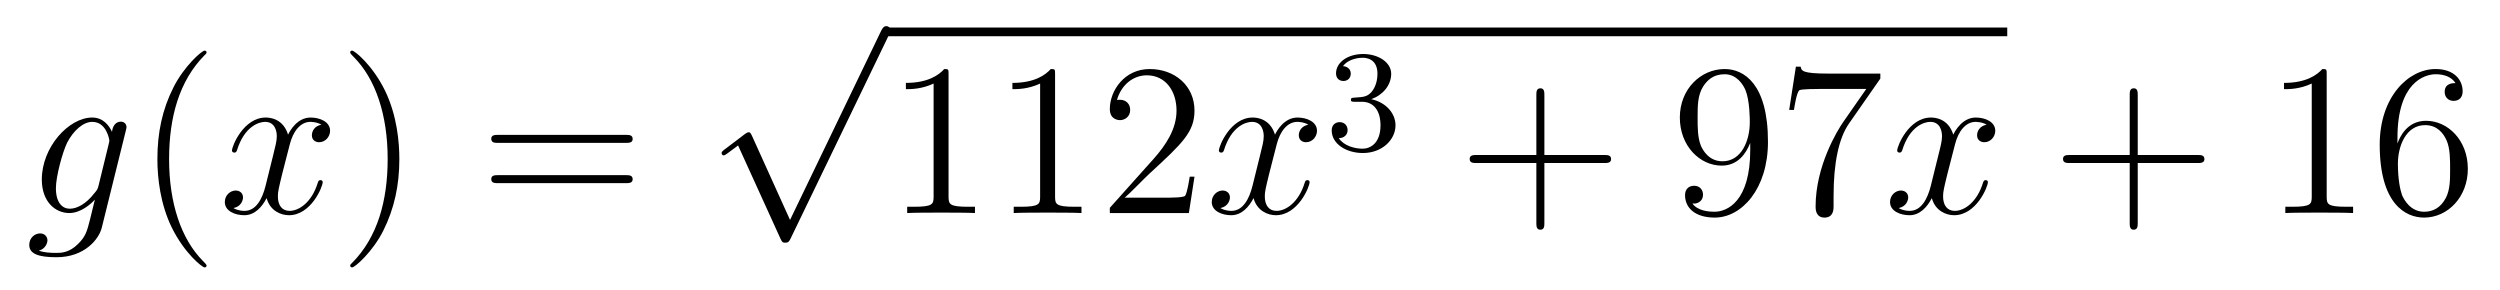
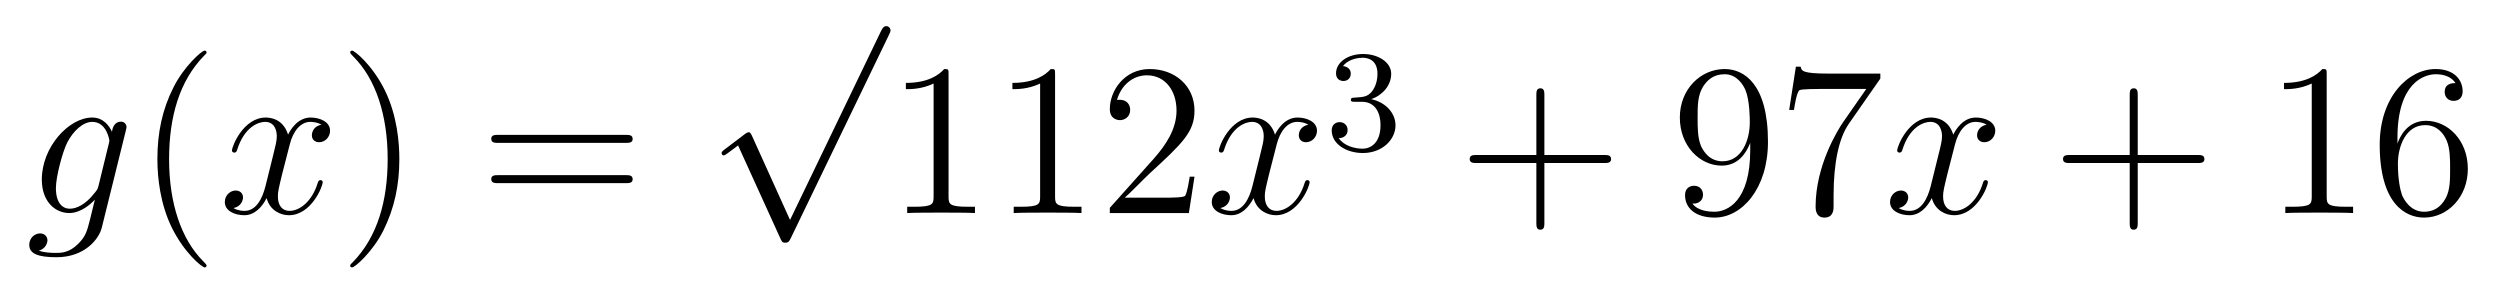
<svg xmlns="http://www.w3.org/2000/svg" height="16pt" version="1.1" viewBox="0 -16 138 16" width="138pt">
  <g id="page1">
    <g transform="matrix(1 0 0 1 -127 650)">
      <path d="M132.441 -655.758C132.393 -655.567 132.369 -655.519 132.213 -655.34C131.723 -654.706 131.221 -654.479 130.851 -654.479C130.456 -654.479 130.086 -654.79 130.086 -655.615C130.086 -656.248 130.444 -657.587 130.707 -658.125C131.054 -658.794 131.592 -659.273 132.094 -659.273C132.883 -659.273 133.038 -658.293 133.038 -658.221L133.002 -658.053L132.441 -655.758ZM133.182 -658.723C133.026 -659.069 132.692 -659.512 132.094 -659.512C130.791 -659.512 129.308 -657.874 129.308 -656.093C129.308 -654.85 130.062 -654.24 130.827 -654.24C131.46 -654.24 132.022 -654.742 132.237 -654.981L131.974 -653.905C131.807 -653.248 131.735 -652.949 131.305 -652.531C130.815 -652.04 130.36 -652.04 130.098 -652.04C129.739 -652.04 129.44 -652.064 129.141 -652.16C129.524 -652.267 129.619 -652.602 129.619 -652.734C129.619 -652.925 129.476 -653.116 129.213 -653.116C128.926 -653.116 128.615 -652.877 128.615 -652.483C128.615 -651.993 129.105 -651.801 130.121 -651.801C131.663 -651.801 132.464 -652.793 132.62 -653.439L133.947 -658.794C133.983 -658.938 133.983 -658.962 133.983 -658.986C133.983 -659.153 133.851 -659.285 133.672 -659.285C133.385 -659.285 133.218 -659.046 133.182 -658.723Z" fill-rule="evenodd" />
      <path d="M138.402 -651.335C138.402 -651.371 138.402 -651.395 138.199 -651.598C137.003 -652.806 136.334 -654.778 136.334 -657.217C136.334 -659.536 136.896 -661.532 138.282 -662.943C138.402 -663.05 138.402 -663.074 138.402 -663.11C138.402 -663.182 138.342 -663.206 138.294 -663.206C138.139 -663.206 137.159 -662.345 136.573 -661.173C135.963 -659.966 135.688 -658.687 135.688 -657.217C135.688 -656.152 135.855 -654.73 136.477 -653.451C137.182 -652.017 138.163 -651.239 138.294 -651.239C138.342 -651.239 138.402 -651.263 138.402 -651.335Z" fill-rule="evenodd" />
      <path d="M144.742 -659.117C144.359 -659.046 144.216 -658.759 144.216 -658.532C144.216 -658.245 144.443 -658.149 144.61 -658.149C144.969 -658.149 145.22 -658.46 145.22 -658.782C145.22 -659.285 144.646 -659.512 144.144 -659.512C143.415 -659.512 143.008 -658.794 142.901 -658.567C142.626 -659.464 141.884 -659.512 141.669 -659.512C140.45 -659.512 139.804 -657.946 139.804 -657.683C139.804 -657.635 139.852 -657.575 139.936 -657.575C140.032 -657.575 140.056 -657.647 140.079 -657.695C140.486 -659.022 141.287 -659.273 141.633 -659.273C142.172 -659.273 142.279 -658.771 142.279 -658.484C142.279 -658.221 142.207 -657.946 142.064 -657.372L141.657 -655.734C141.478 -655.017 141.132 -654.36 140.498 -654.36C140.438 -654.36 140.139 -654.36 139.888 -654.515C140.318 -654.599 140.414 -654.957 140.414 -655.101C140.414 -655.34 140.235 -655.483 140.008 -655.483C139.721 -655.483 139.41 -655.232 139.41 -654.85C139.41 -654.348 139.972 -654.12 140.486 -654.12C141.06 -654.12 141.466 -654.575 141.717 -655.065C141.908 -654.36 142.506 -654.12 142.948 -654.12C144.168 -654.12 144.813 -655.687 144.813 -655.949C144.813 -656.009 144.765 -656.057 144.694 -656.057C144.586 -656.057 144.574 -655.997 144.538 -655.902C144.216 -654.85 143.522 -654.36 142.984 -654.36C142.566 -654.36 142.339 -654.67 142.339 -655.16C142.339 -655.423 142.387 -655.615 142.578 -656.404L142.996 -658.029C143.176 -658.747 143.582 -659.273 144.132 -659.273C144.156 -659.273 144.491 -659.273 144.742 -659.117Z" fill-rule="evenodd" />
      <path d="M149.044 -657.217C149.044 -658.125 148.925 -659.607 148.255 -660.994C147.55 -662.428 146.57 -663.206 146.438 -663.206C146.39 -663.206 146.331 -663.182 146.331 -663.11C146.331 -663.074 146.331 -663.05 146.534 -662.847C147.729 -661.64 148.399 -659.667 148.399 -657.228C148.399 -654.909 147.837 -652.913 146.45 -651.502C146.331 -651.395 146.331 -651.371 146.331 -651.335C146.331 -651.263 146.39 -651.239 146.438 -651.239C146.593 -651.239 147.574 -652.1 148.16 -653.272C148.769 -654.491 149.044 -655.782 149.044 -657.217Z" fill-rule="evenodd" />
      <path d="M161.541 -658.113C161.708 -658.113 161.923 -658.113 161.923 -658.328C161.923 -658.555 161.72 -658.555 161.541 -658.555H154.5C154.332 -658.555 154.117 -658.555 154.117 -658.34C154.117 -658.113 154.32 -658.113 154.5 -658.113H161.541ZM161.541 -655.89C161.708 -655.89 161.923 -655.89 161.923 -656.105C161.923 -656.332 161.72 -656.332 161.541 -656.332H154.5C154.332 -656.332 154.117 -656.332 154.117 -656.117C154.117 -655.89 154.32 -655.89 154.5 -655.89H161.541Z" fill-rule="evenodd" />
      <path d="M170.61 -653.859L168.506 -658.509C168.423 -658.701 168.363 -658.701 168.327 -658.701C168.315 -658.701 168.255 -658.701 168.124 -658.605L166.988 -657.744C166.833 -657.625 166.833 -657.589 166.833 -657.553C166.833 -657.493 166.868 -657.422 166.952 -657.422C167.024 -657.422 167.227 -657.589 167.359 -657.685C167.43 -657.744 167.61 -657.876 167.741 -657.972L170.096 -652.795C170.18 -652.604 170.24 -652.604 170.347 -652.604C170.527 -652.604 170.562 -652.676 170.646 -652.843L176.073 -664.08C176.157 -664.248 176.157 -664.295 176.157 -664.319C176.157 -664.439 176.061 -664.558 175.918 -664.558C175.822 -664.558 175.738 -664.498 175.643 -664.307L170.61 -653.859Z" fill-rule="evenodd" />
-       <path d="M176 -664H237.8V-664.48H176" />
      <path d="M179.36 -661.902C179.36 -662.178 179.36 -662.189 179.121 -662.189C178.834 -661.867 178.236 -661.424 177.005 -661.424V-661.078C177.28 -661.078 177.877 -661.078 178.535 -661.388V-655.16C178.535 -654.73 178.499 -654.587 177.447 -654.587H177.077V-654.24C177.399 -654.264 178.559 -654.264 178.953 -654.264C179.348 -654.264 180.495 -654.264 180.818 -654.24V-654.587H180.448C179.396 -654.587 179.36 -654.73 179.36 -655.16V-661.902ZM185.24 -661.902C185.24 -662.178 185.24 -662.189 185.001 -662.189C184.714 -661.867 184.116 -661.424 182.885 -661.424V-661.078C183.16 -661.078 183.757 -661.078 184.415 -661.388V-655.16C184.415 -654.73 184.379 -654.587 183.327 -654.587H182.957V-654.24C183.279 -654.264 184.439 -654.264 184.833 -654.264C185.228 -654.264 186.375 -654.264 186.698 -654.24V-654.587H186.328C185.276 -654.587 185.24 -654.73 185.24 -655.16V-661.902ZM192.936 -656.248H192.673C192.638 -656.045 192.542 -655.387 192.422 -655.196C192.34 -655.089 191.658 -655.089 191.299 -655.089H189.087C189.41 -655.364 190.139 -656.129 190.45 -656.416C192.268 -658.089 192.936 -658.711 192.936 -659.894C192.936 -661.269 191.849 -662.189 190.462 -662.189S188.262 -661.006 188.262 -659.978C188.262 -659.368 188.789 -659.368 188.824 -659.368C189.076 -659.368 189.386 -659.547 189.386 -659.93C189.386 -660.265 189.159 -660.492 188.824 -660.492C188.717 -660.492 188.693 -660.492 188.657 -660.48C188.884 -661.293 189.53 -661.843 190.307 -661.843C191.323 -661.843 191.944 -660.994 191.944 -659.894C191.944 -658.878 191.359 -657.993 190.677 -657.228L188.262 -654.527V-654.24H192.626L192.936 -656.248Z" fill-rule="evenodd" />
      <path d="M199.22 -659.117C198.838 -659.046 198.694 -658.759 198.694 -658.532C198.694 -658.245 198.922 -658.149 199.088 -658.149C199.447 -658.149 199.698 -658.46 199.698 -658.782C199.698 -659.285 199.124 -659.512 198.622 -659.512C197.893 -659.512 197.486 -658.794 197.38 -658.567C197.104 -659.464 196.363 -659.512 196.148 -659.512C194.928 -659.512 194.282 -657.946 194.282 -657.683C194.282 -657.635 194.33 -657.575 194.414 -657.575C194.51 -657.575 194.534 -657.647 194.558 -657.695C194.964 -659.022 195.766 -659.273 196.112 -659.273C196.65 -659.273 196.758 -658.771 196.758 -658.484C196.758 -658.221 196.686 -657.946 196.542 -657.372L196.136 -655.734C195.956 -655.017 195.61 -654.36 194.976 -654.36C194.916 -654.36 194.618 -654.36 194.366 -654.515C194.797 -654.599 194.892 -654.957 194.892 -655.101C194.892 -655.34 194.713 -655.483 194.486 -655.483C194.2 -655.483 193.889 -655.232 193.889 -654.85C193.889 -654.348 194.45 -654.12 194.964 -654.12C195.538 -654.12 195.944 -654.575 196.195 -655.065C196.387 -654.36 196.985 -654.12 197.426 -654.12C198.647 -654.12 199.291 -655.687 199.291 -655.949C199.291 -656.009 199.243 -656.057 199.172 -656.057C199.064 -656.057 199.052 -655.997 199.016 -655.902C198.694 -654.85 198.001 -654.36 197.462 -654.36C197.045 -654.36 196.817 -654.67 196.817 -655.16C196.817 -655.423 196.865 -655.615 197.057 -656.404L197.474 -658.029C197.654 -658.747 198.06 -659.273 198.611 -659.273C198.635 -659.273 198.97 -659.273 199.22 -659.117Z" fill-rule="evenodd" />
      <path d="M202.176 -660.382C202.806 -660.382 203.204 -659.919 203.204 -659.082C203.204 -658.087 202.638 -657.792 202.216 -657.792C201.778 -657.792 201.18 -657.951 200.9 -658.373C201.188 -658.373 201.388 -658.557 201.388 -658.82C201.388 -659.075 201.204 -659.258 200.948 -659.258C200.734 -659.258 200.51 -659.122 200.51 -658.804C200.51 -658.047 201.324 -657.553 202.232 -657.553C203.292 -657.553 204.032 -658.286 204.032 -659.082C204.032 -659.744 203.507 -660.35 202.694 -660.525C203.323 -660.748 203.794 -661.29 203.794 -661.927C203.794 -662.565 203.076 -663.019 202.248 -663.019C201.395 -663.019 200.749 -662.557 200.749 -661.951C200.749 -661.656 200.948 -661.529 201.156 -661.529C201.403 -661.529 201.563 -661.704 201.563 -661.935C201.563 -662.23 201.307 -662.342 201.132 -662.35C201.467 -662.788 202.08 -662.812 202.224 -662.812C202.43 -662.812 203.036 -662.748 203.036 -661.927C203.036 -661.369 202.806 -661.035 202.694 -660.907C202.456 -660.66 202.272 -660.644 201.786 -660.612C201.634 -660.605 201.57 -660.597 201.57 -660.493C201.57 -660.382 201.642 -660.382 201.778 -660.382H202.176Z" fill-rule="evenodd" />
      <path d="M212.25 -657.001H215.549C215.717 -657.001 215.932 -657.001 215.932 -657.217C215.932 -657.444 215.729 -657.444 215.549 -657.444H212.25V-660.743C212.25 -660.91 212.25 -661.126 212.034 -661.126C211.807 -661.126 211.807 -660.922 211.807 -660.743V-657.444H208.508C208.34 -657.444 208.126 -657.444 208.126 -657.228C208.126 -657.001 208.328 -657.001 208.508 -657.001H211.807V-653.702C211.807 -653.535 211.807 -653.32 212.022 -653.32C212.25 -653.32 212.25 -653.523 212.25 -653.702V-657.001Z" fill-rule="evenodd" />
      <path d="M223.613 -657.719C223.613 -654.897 222.358 -654.312 221.64 -654.312C221.353 -654.312 220.72 -654.348 220.421 -654.766H220.493C220.576 -654.742 221.006 -654.814 221.006 -655.256C221.006 -655.519 220.828 -655.746 220.517 -655.746C220.205 -655.746 220.014 -655.543 220.014 -655.232C220.014 -654.491 220.612 -653.989 221.652 -653.989C223.146 -653.989 224.592 -655.579 224.592 -658.173C224.592 -661.388 223.254 -662.189 222.202 -662.189C220.886 -662.189 219.727 -661.09 219.727 -659.512C219.727 -657.934 220.84 -656.858 222.035 -656.858C222.919 -656.858 223.374 -657.503 223.613 -658.113V-657.719ZM222.082 -657.097C221.329 -657.097 221.006 -657.707 220.898 -657.934C220.708 -658.388 220.708 -658.962 220.708 -659.5C220.708 -660.169 220.708 -660.743 221.018 -661.233C221.233 -661.556 221.556 -661.902 222.202 -661.902C222.883 -661.902 223.23 -661.305 223.349 -661.03C223.589 -660.444 223.589 -659.428 223.589 -659.249C223.589 -658.245 223.134 -657.097 222.082 -657.097ZM230.795 -661.663V-661.938H227.915C226.468 -661.938 226.444 -662.094 226.396 -662.321H226.133L225.763 -659.93H226.026C226.062 -660.145 226.169 -660.887 226.325 -661.018C226.421 -661.09 227.317 -661.09 227.484 -661.09H230.018L228.751 -659.273C228.428 -658.807 227.221 -656.846 227.221 -654.599C227.221 -654.467 227.221 -653.989 227.711 -653.989C228.214 -653.989 228.214 -654.455 228.214 -654.611V-655.208C228.214 -656.989 228.5 -658.376 229.062 -659.177L230.795 -661.663Z" fill-rule="evenodd" />
      <path d="M236.662 -659.117C236.279 -659.046 236.135 -658.759 236.135 -658.532C236.135 -658.245 236.363 -658.149 236.53 -658.149C236.888 -658.149 237.139 -658.46 237.139 -658.782C237.139 -659.285 236.566 -659.512 236.064 -659.512C235.334 -659.512 234.928 -658.794 234.821 -658.567C234.545 -659.464 233.804 -659.512 233.59 -659.512C232.369 -659.512 231.724 -657.946 231.724 -657.683C231.724 -657.635 231.772 -657.575 231.856 -657.575C231.952 -657.575 231.976 -657.647 232 -657.695C232.405 -659.022 233.207 -659.273 233.554 -659.273C234.091 -659.273 234.199 -658.771 234.199 -658.484C234.199 -658.221 234.127 -657.946 233.983 -657.372L233.578 -655.734C233.398 -655.017 233.051 -654.36 232.417 -654.36C232.358 -654.36 232.06 -654.36 231.808 -654.515C232.238 -654.599 232.333 -654.957 232.333 -655.101C232.333 -655.34 232.154 -655.483 231.928 -655.483C231.641 -655.483 231.33 -655.232 231.33 -654.85C231.33 -654.348 231.892 -654.12 232.405 -654.12C232.979 -654.12 233.386 -654.575 233.636 -655.065C233.828 -654.36 234.426 -654.12 234.868 -654.12C236.088 -654.12 236.732 -655.687 236.732 -655.949C236.732 -656.009 236.686 -656.057 236.614 -656.057C236.506 -656.057 236.494 -655.997 236.458 -655.902C236.135 -654.85 235.442 -654.36 234.904 -654.36C234.486 -654.36 234.258 -654.67 234.258 -655.16C234.258 -655.423 234.306 -655.615 234.498 -656.404L234.916 -658.029C235.096 -658.747 235.501 -659.273 236.052 -659.273C236.076 -659.273 236.411 -659.273 236.662 -659.117Z" fill-rule="evenodd" />
      <path d="M245.003 -657.001H248.302C248.468 -657.001 248.684 -657.001 248.684 -657.217C248.684 -657.444 248.482 -657.444 248.302 -657.444H245.003V-660.743C245.003 -660.91 245.003 -661.126 244.787 -661.126C244.56 -661.126 244.56 -660.922 244.56 -660.743V-657.444H241.261C241.093 -657.444 240.878 -657.444 240.878 -657.228C240.878 -657.001 241.081 -657.001 241.261 -657.001H244.56V-653.702C244.56 -653.535 244.56 -653.32 244.775 -653.32C245.003 -653.32 245.003 -653.523 245.003 -653.702V-657.001Z" fill-rule="evenodd" />
      <path d="M255.433 -661.902C255.433 -662.178 255.433 -662.189 255.193 -662.189C254.906 -661.867 254.309 -661.424 253.078 -661.424V-661.078C253.352 -661.078 253.95 -661.078 254.608 -661.388V-655.16C254.608 -654.73 254.572 -654.587 253.52 -654.587H253.15V-654.24C253.472 -654.264 254.632 -654.264 255.026 -654.264S256.568 -654.264 256.891 -654.24V-654.587H256.52C255.468 -654.587 255.433 -654.73 255.433 -655.16V-661.902ZM259.34 -658.4C259.34 -661.424 260.81 -661.902 261.456 -661.902C261.887 -661.902 262.316 -661.771 262.544 -661.413C262.4 -661.413 261.946 -661.413 261.946 -660.922C261.946 -660.659 262.126 -660.432 262.436 -660.432C262.735 -660.432 262.938 -660.612 262.938 -660.958C262.938 -661.58 262.484 -662.189 261.444 -662.189C259.938 -662.189 258.36 -660.648 258.36 -658.017C258.36 -654.73 259.794 -653.989 260.81 -653.989C262.114 -653.989 263.225 -655.125 263.225 -656.679C263.225 -658.268 262.114 -659.332 260.918 -659.332C259.854 -659.332 259.459 -658.412 259.34 -658.077V-658.4ZM260.81 -654.312C260.057 -654.312 259.699 -654.981 259.591 -655.232C259.483 -655.543 259.364 -656.129 259.364 -656.966C259.364 -657.91 259.794 -659.093 260.87 -659.093C261.528 -659.093 261.875 -658.651 262.054 -658.245C262.246 -657.802 262.246 -657.205 262.246 -656.691C262.246 -656.081 262.246 -655.543 262.018 -655.089C261.719 -654.515 261.288 -654.312 260.81 -654.312Z" fill-rule="evenodd" />
    </g>
  </g>
</svg>